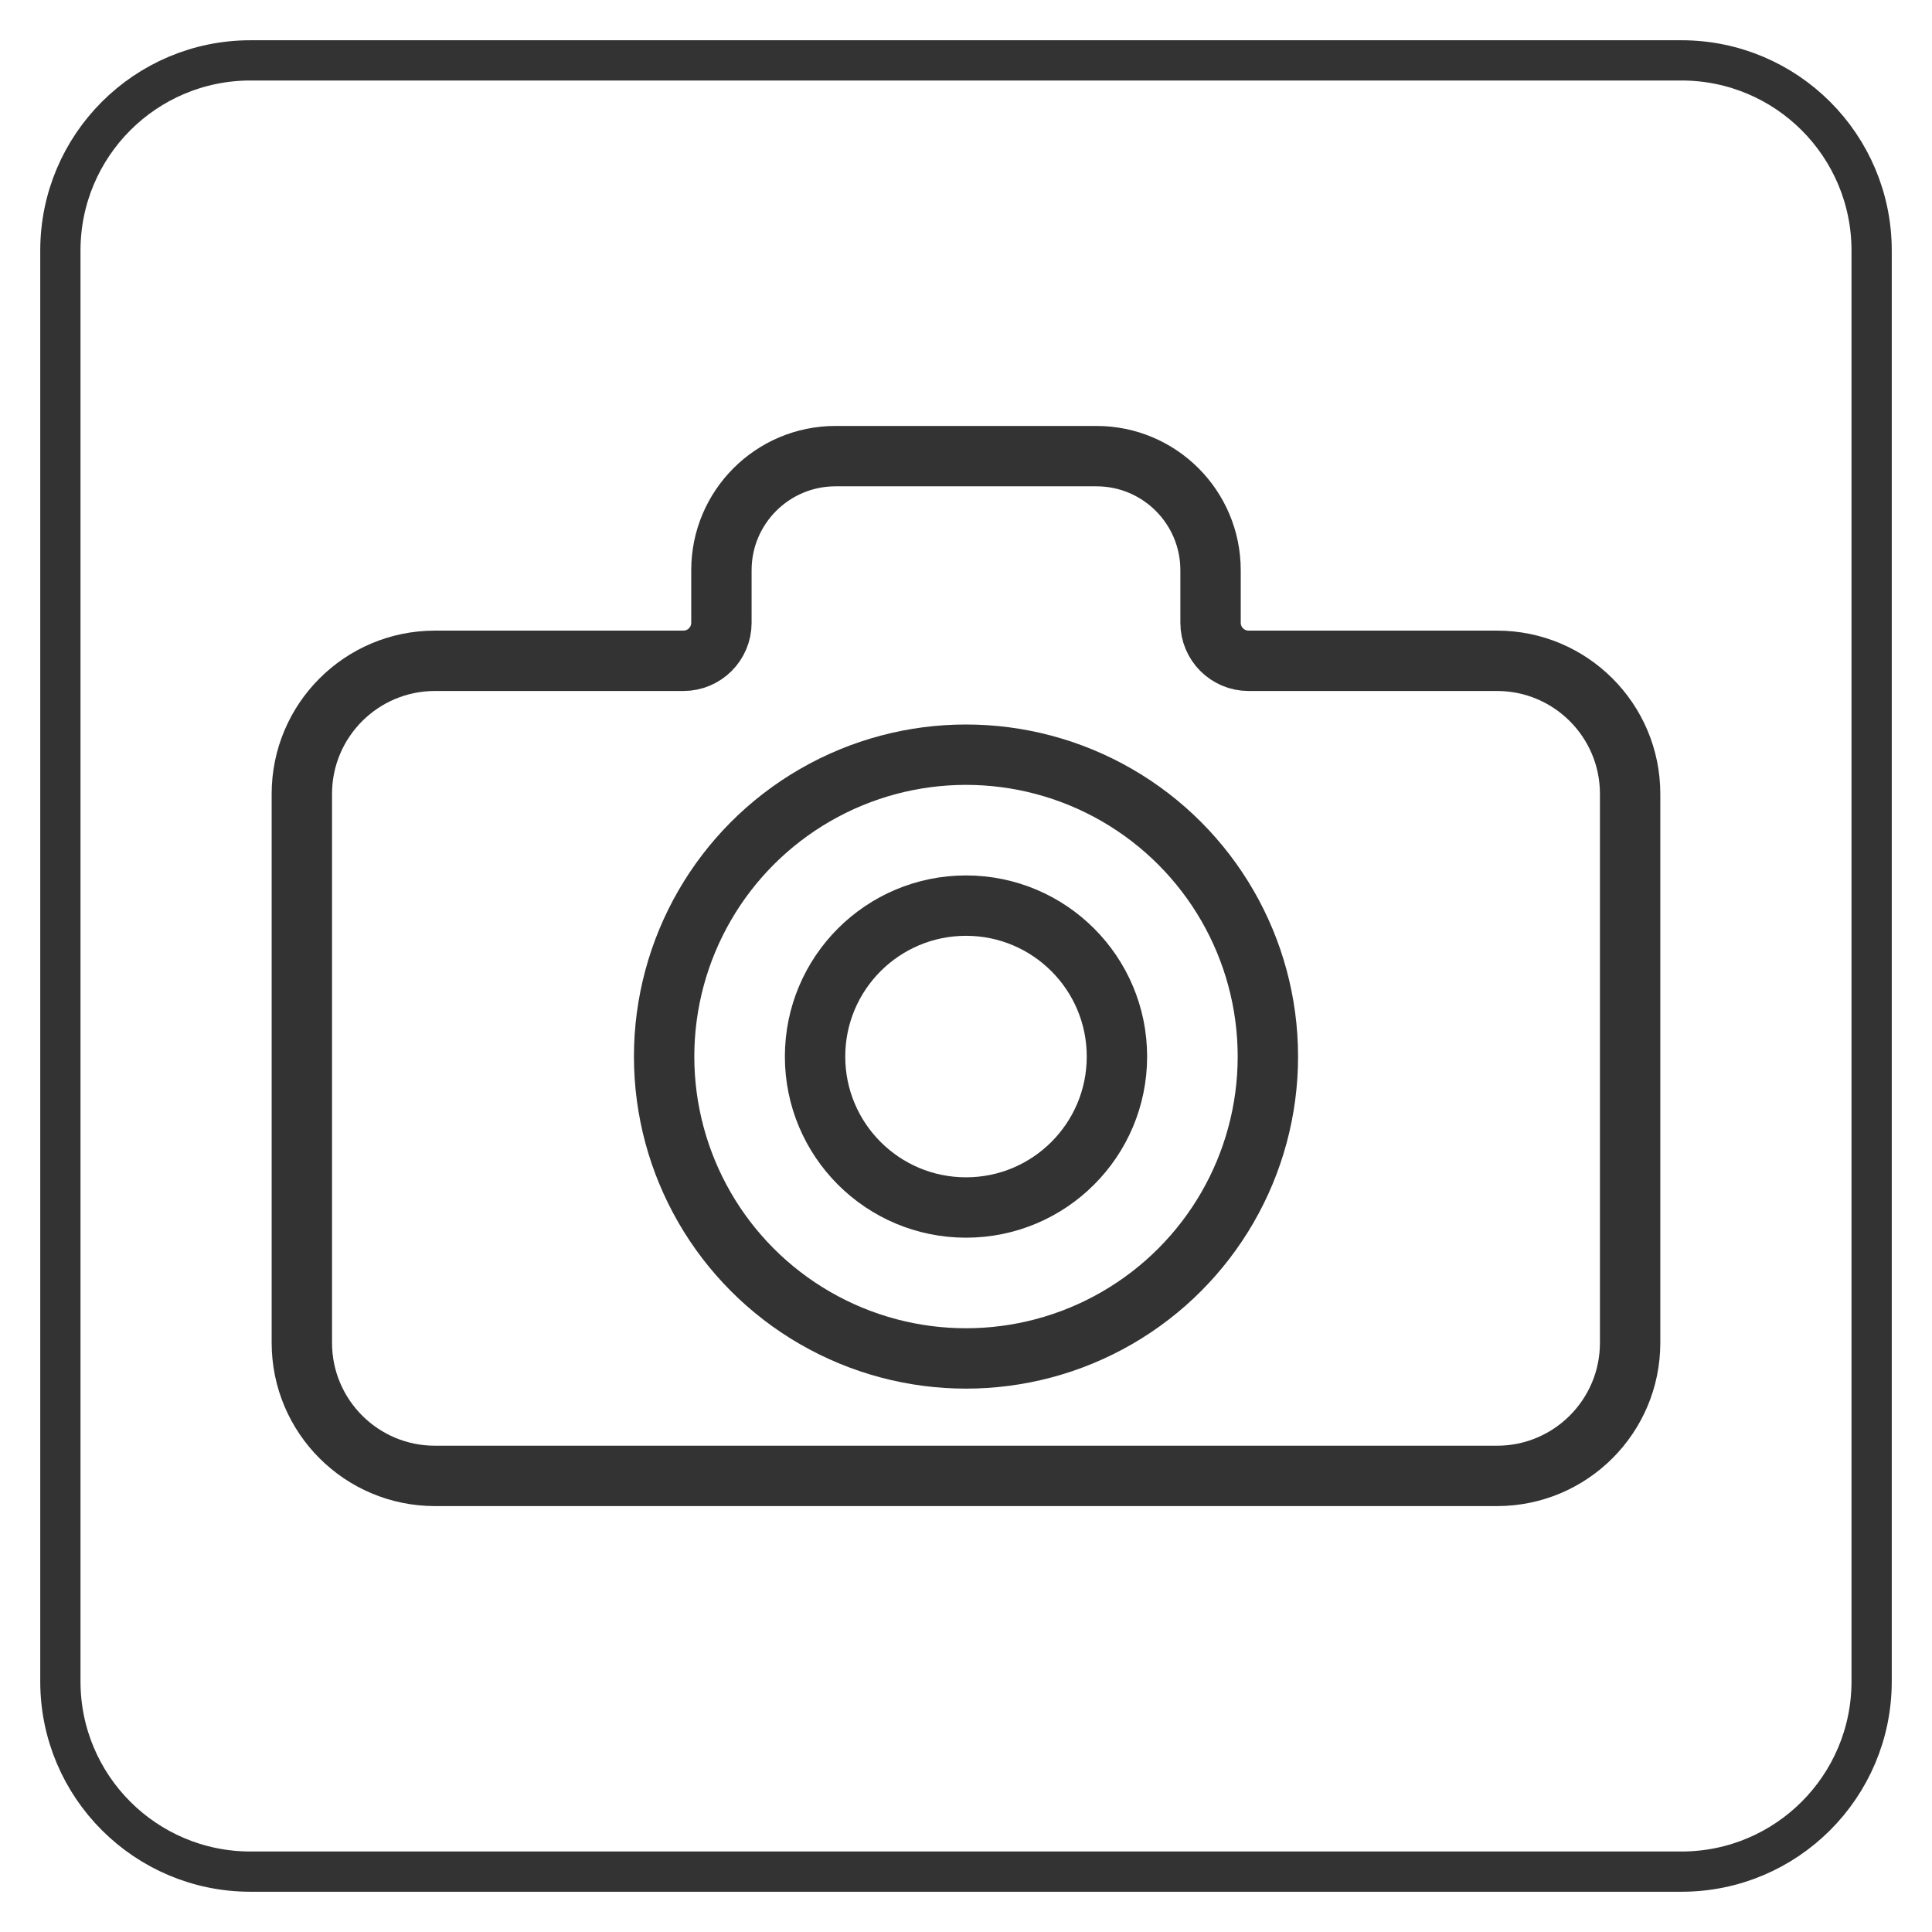
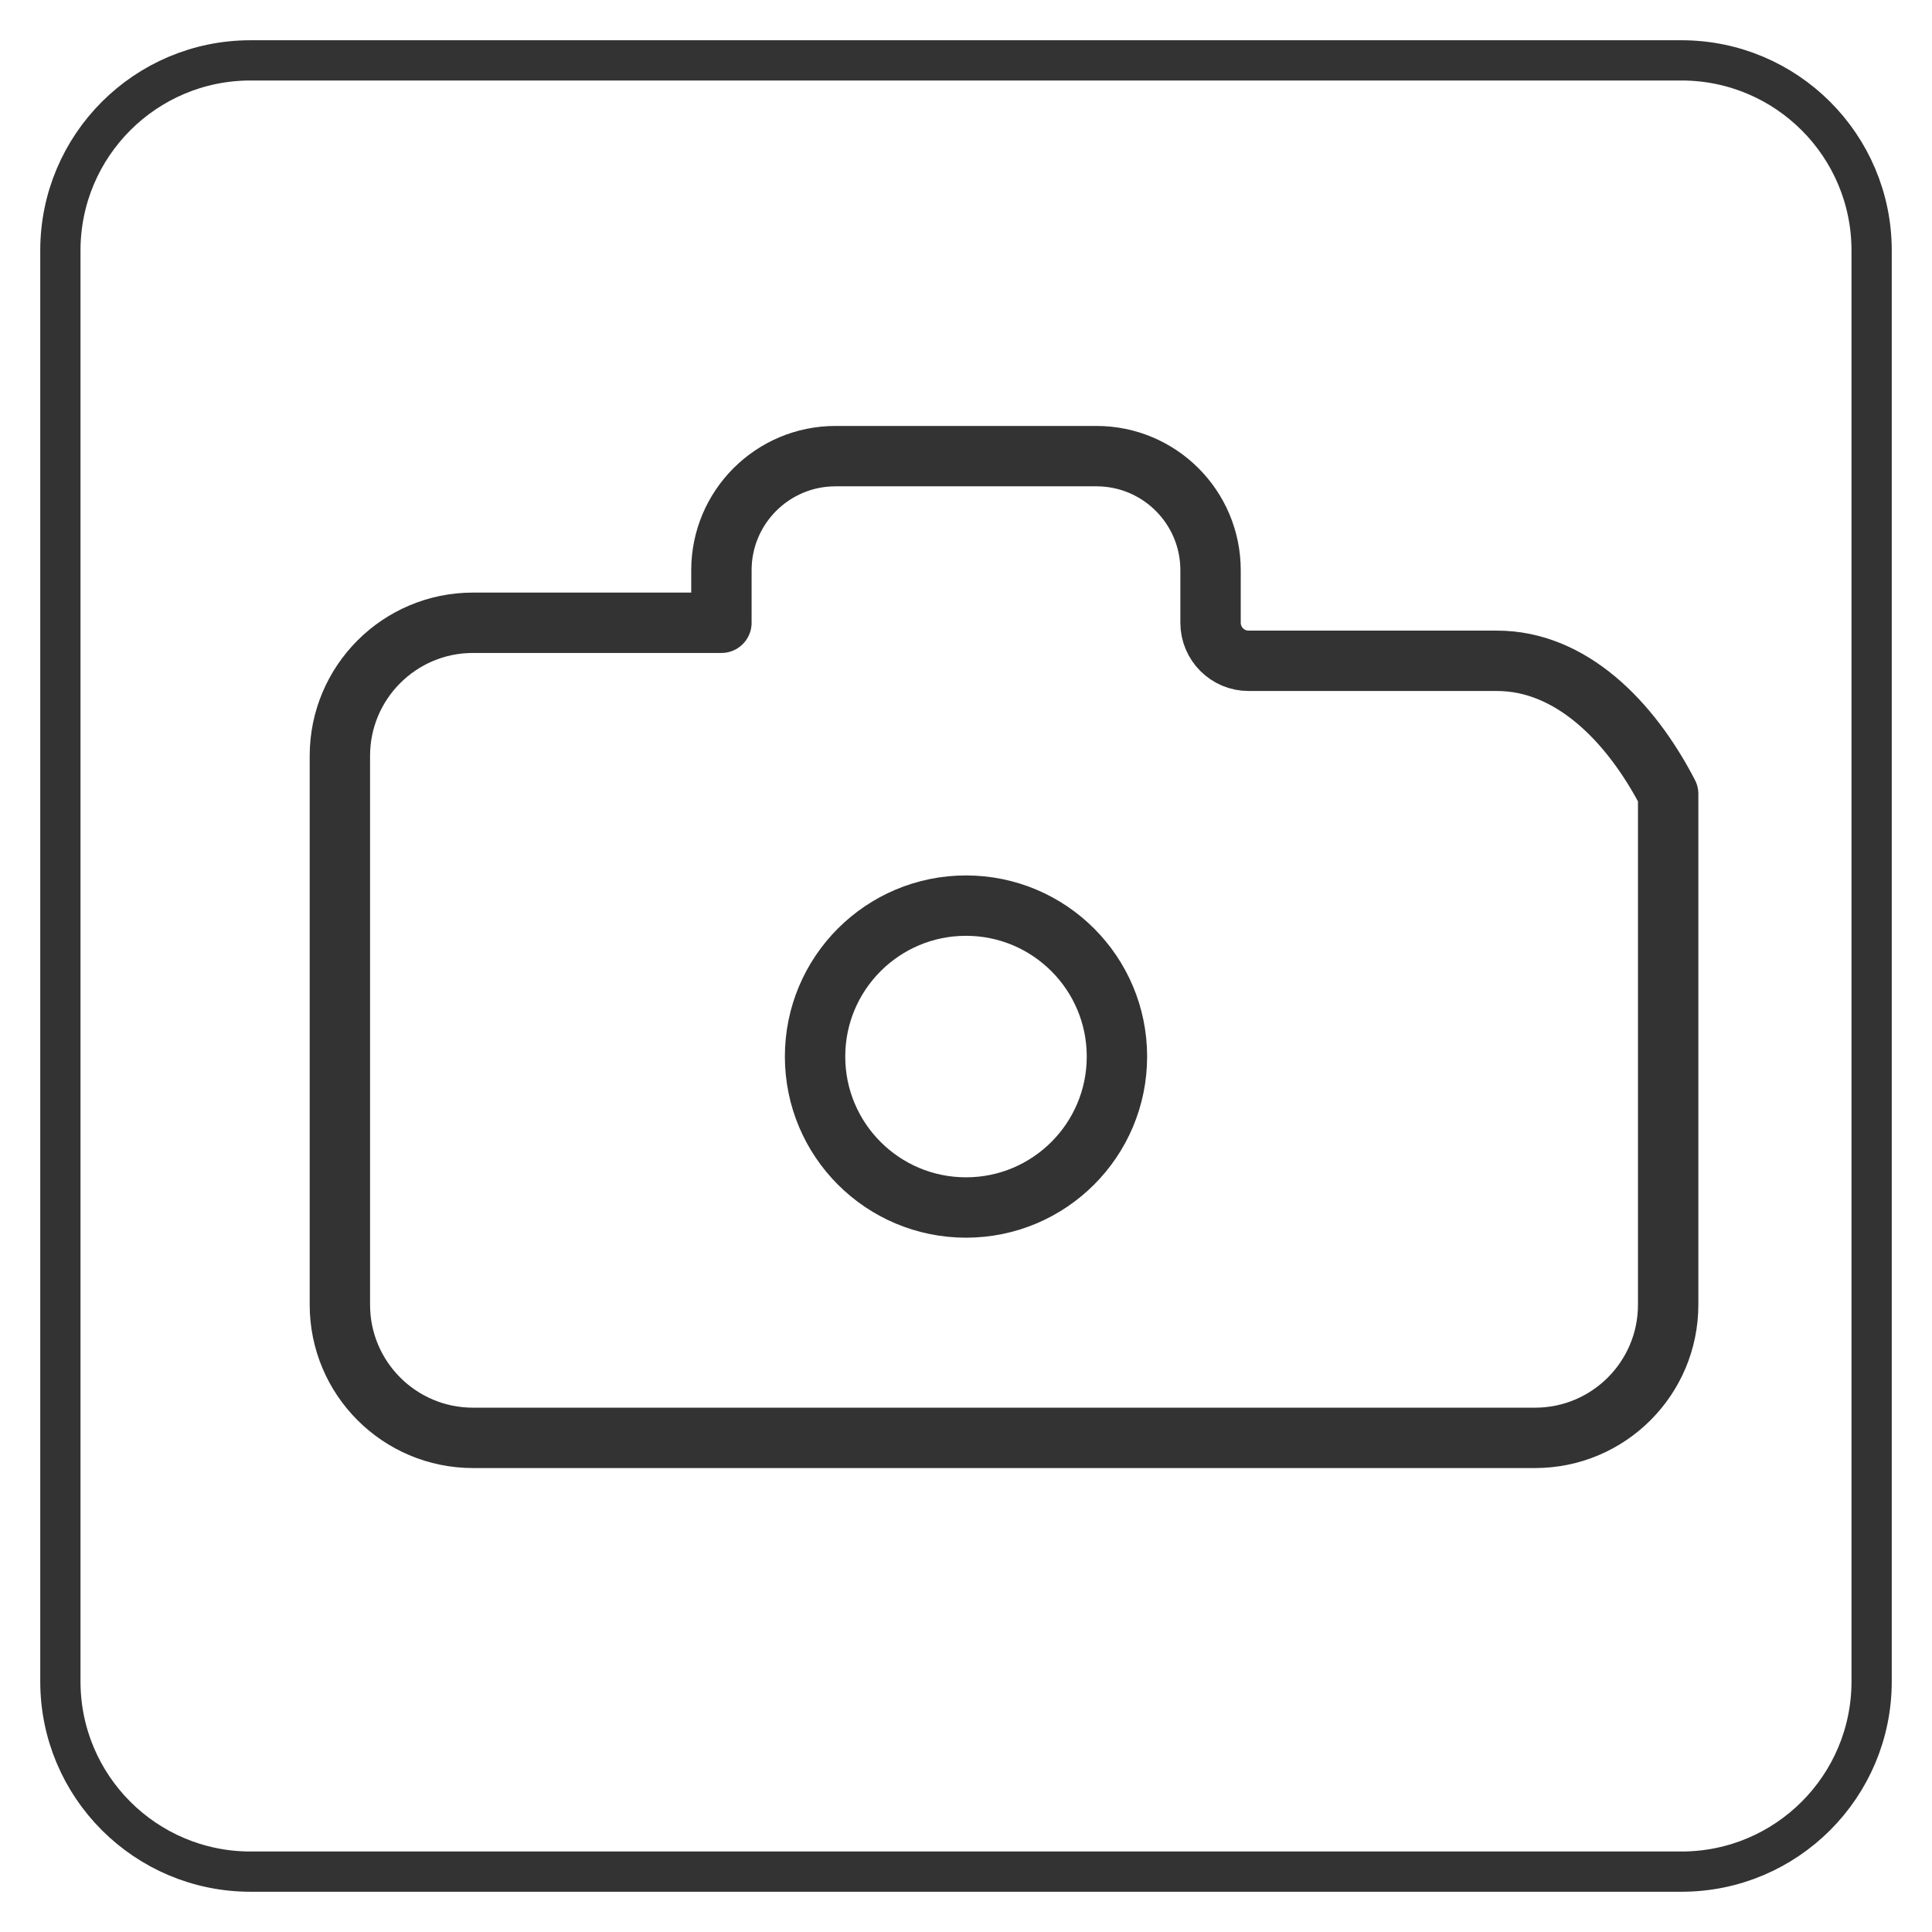
<svg xmlns="http://www.w3.org/2000/svg" xmlns:ns1="http://sodipodi.sourceforge.net/DTD/sodipodi-0.dtd" xmlns:ns2="http://www.inkscape.org/namespaces/inkscape" x="0px" y="0px" viewBox="0 0 576 576" style="enable-background:new 0 0 576 576;" xml:space="preserve" id="svg1048" ns1:docname="camera.svg" ns2:version="0.92.4 (5da689c313, 2019-01-14)">
  <defs id="defs1052" />
  <style type="text/css" id="style1034"> .st0{fill:#1F3663;} .st1{fill:none;stroke:#1F3563;stroke-width:18;stroke-linecap:round;stroke-linejoin:round;stroke-miterlimit:10;} .st2{fill:none;stroke:#1F3663;stroke-width:18;stroke-miterlimit:10;} .st3{fill:none;stroke:#1F3663;stroke-width:18;stroke-linecap:round;stroke-linejoin:round;stroke-miterlimit:10;} .st4{fill:#1F3663;stroke:#1F3663;stroke-width:12;stroke-linecap:round;stroke-linejoin:round;stroke-miterlimit:10;} .st5{fill:none;stroke:#1F3663;stroke-width:17;stroke-linecap:round;stroke-linejoin:round;stroke-miterlimit:10;} .st6{fill-rule:evenodd;clip-rule:evenodd;fill:#1F3663;} .st7{fill-rule:evenodd;clip-rule:evenodd;fill:none;stroke:#1F3663;stroke-width:18;stroke-linecap:round;stroke-linejoin:round;stroke-miterlimit:10;} .st8{fill:none;stroke:#1F3663;stroke-width:30;stroke-linecap:round;stroke-linejoin:round;stroke-miterlimit:10;} .st9{fill:none;stroke:#1E3562;stroke-width:18;stroke-linecap:round;stroke-linejoin:round;stroke-miterlimit:10;} .st10{fill:#1E3562;} .st11{fill:#FFFFFF;} .st12{fill:none;stroke:#1F3663;stroke-width:12;stroke-linecap:round;stroke-linejoin:round;stroke-miterlimit:10;} </style>
  <g id="icons" style="fill:none;fill-opacity:1;stroke:#333333;stroke-opacity:1">
    <g id="g1042" style="fill:none;fill-opacity:1;stroke:#333333;stroke-opacity:1">
-       <path class="st3" d="M446.31,197.01h-74.06c-6.26,0-11.34-5.08-11.34-11.34v-15.66c0-18.79-15.23-34.02-34.02-34.02H249.1 c-18.79,0-34.02,15.23-34.02,34.02v15.66c0,6.26-5.08,11.34-11.34,11.34h-74.06c-21.92,0-39.69,17.77-39.69,39.69v163.63 c0,21.92,17.77,39.69,39.69,39.69h316.63c21.92,0,39.69-17.77,39.69-39.69V236.69C486,214.78,468.23,197.01,446.31,197.01z" id="path1036" style="fill:none;fill-opacity:1;stroke:#333333;stroke-opacity:1" />
-       <circle class="st3" cx="288" cy="315" r="90" id="circle1038" style="fill:none;fill-opacity:1;stroke:#333333;stroke-opacity:1" />
+       <path class="st3" d="M446.31,197.01h-74.06c-6.26,0-11.34-5.08-11.34-11.34v-15.66c0-18.79-15.23-34.02-34.02-34.02H249.1 c-18.79,0-34.02,15.23-34.02,34.02v15.66h-74.06c-21.92,0-39.69,17.77-39.69,39.69v163.63 c0,21.92,17.77,39.69,39.69,39.69h316.63c21.92,0,39.69-17.77,39.69-39.69V236.69C486,214.78,468.23,197.01,446.31,197.01z" id="path1036" style="fill:none;fill-opacity:1;stroke:#333333;stroke-opacity:1" />
      <circle class="st3" cx="288" cy="315" r="45" id="circle1040" style="fill:none;fill-opacity:1;stroke:#333333;stroke-opacity:1" />
    </g>
  </g>
  <g id="line" style="fill:none;fill-opacity:1;stroke:#333333;stroke-opacity:1">
    <path class="st12" d="M501.31,558H74.69C43.38,558,18,532.62,18,501.31V74.69C18,43.38,43.38,18,74.69,18h426.61 C532.62,18,558,43.38,558,74.69v426.61C558,532.62,532.62,558,501.31,558z" id="path1045" style="fill:none;fill-opacity:1;stroke:#333333;stroke-opacity:1" />
  </g>
</svg>